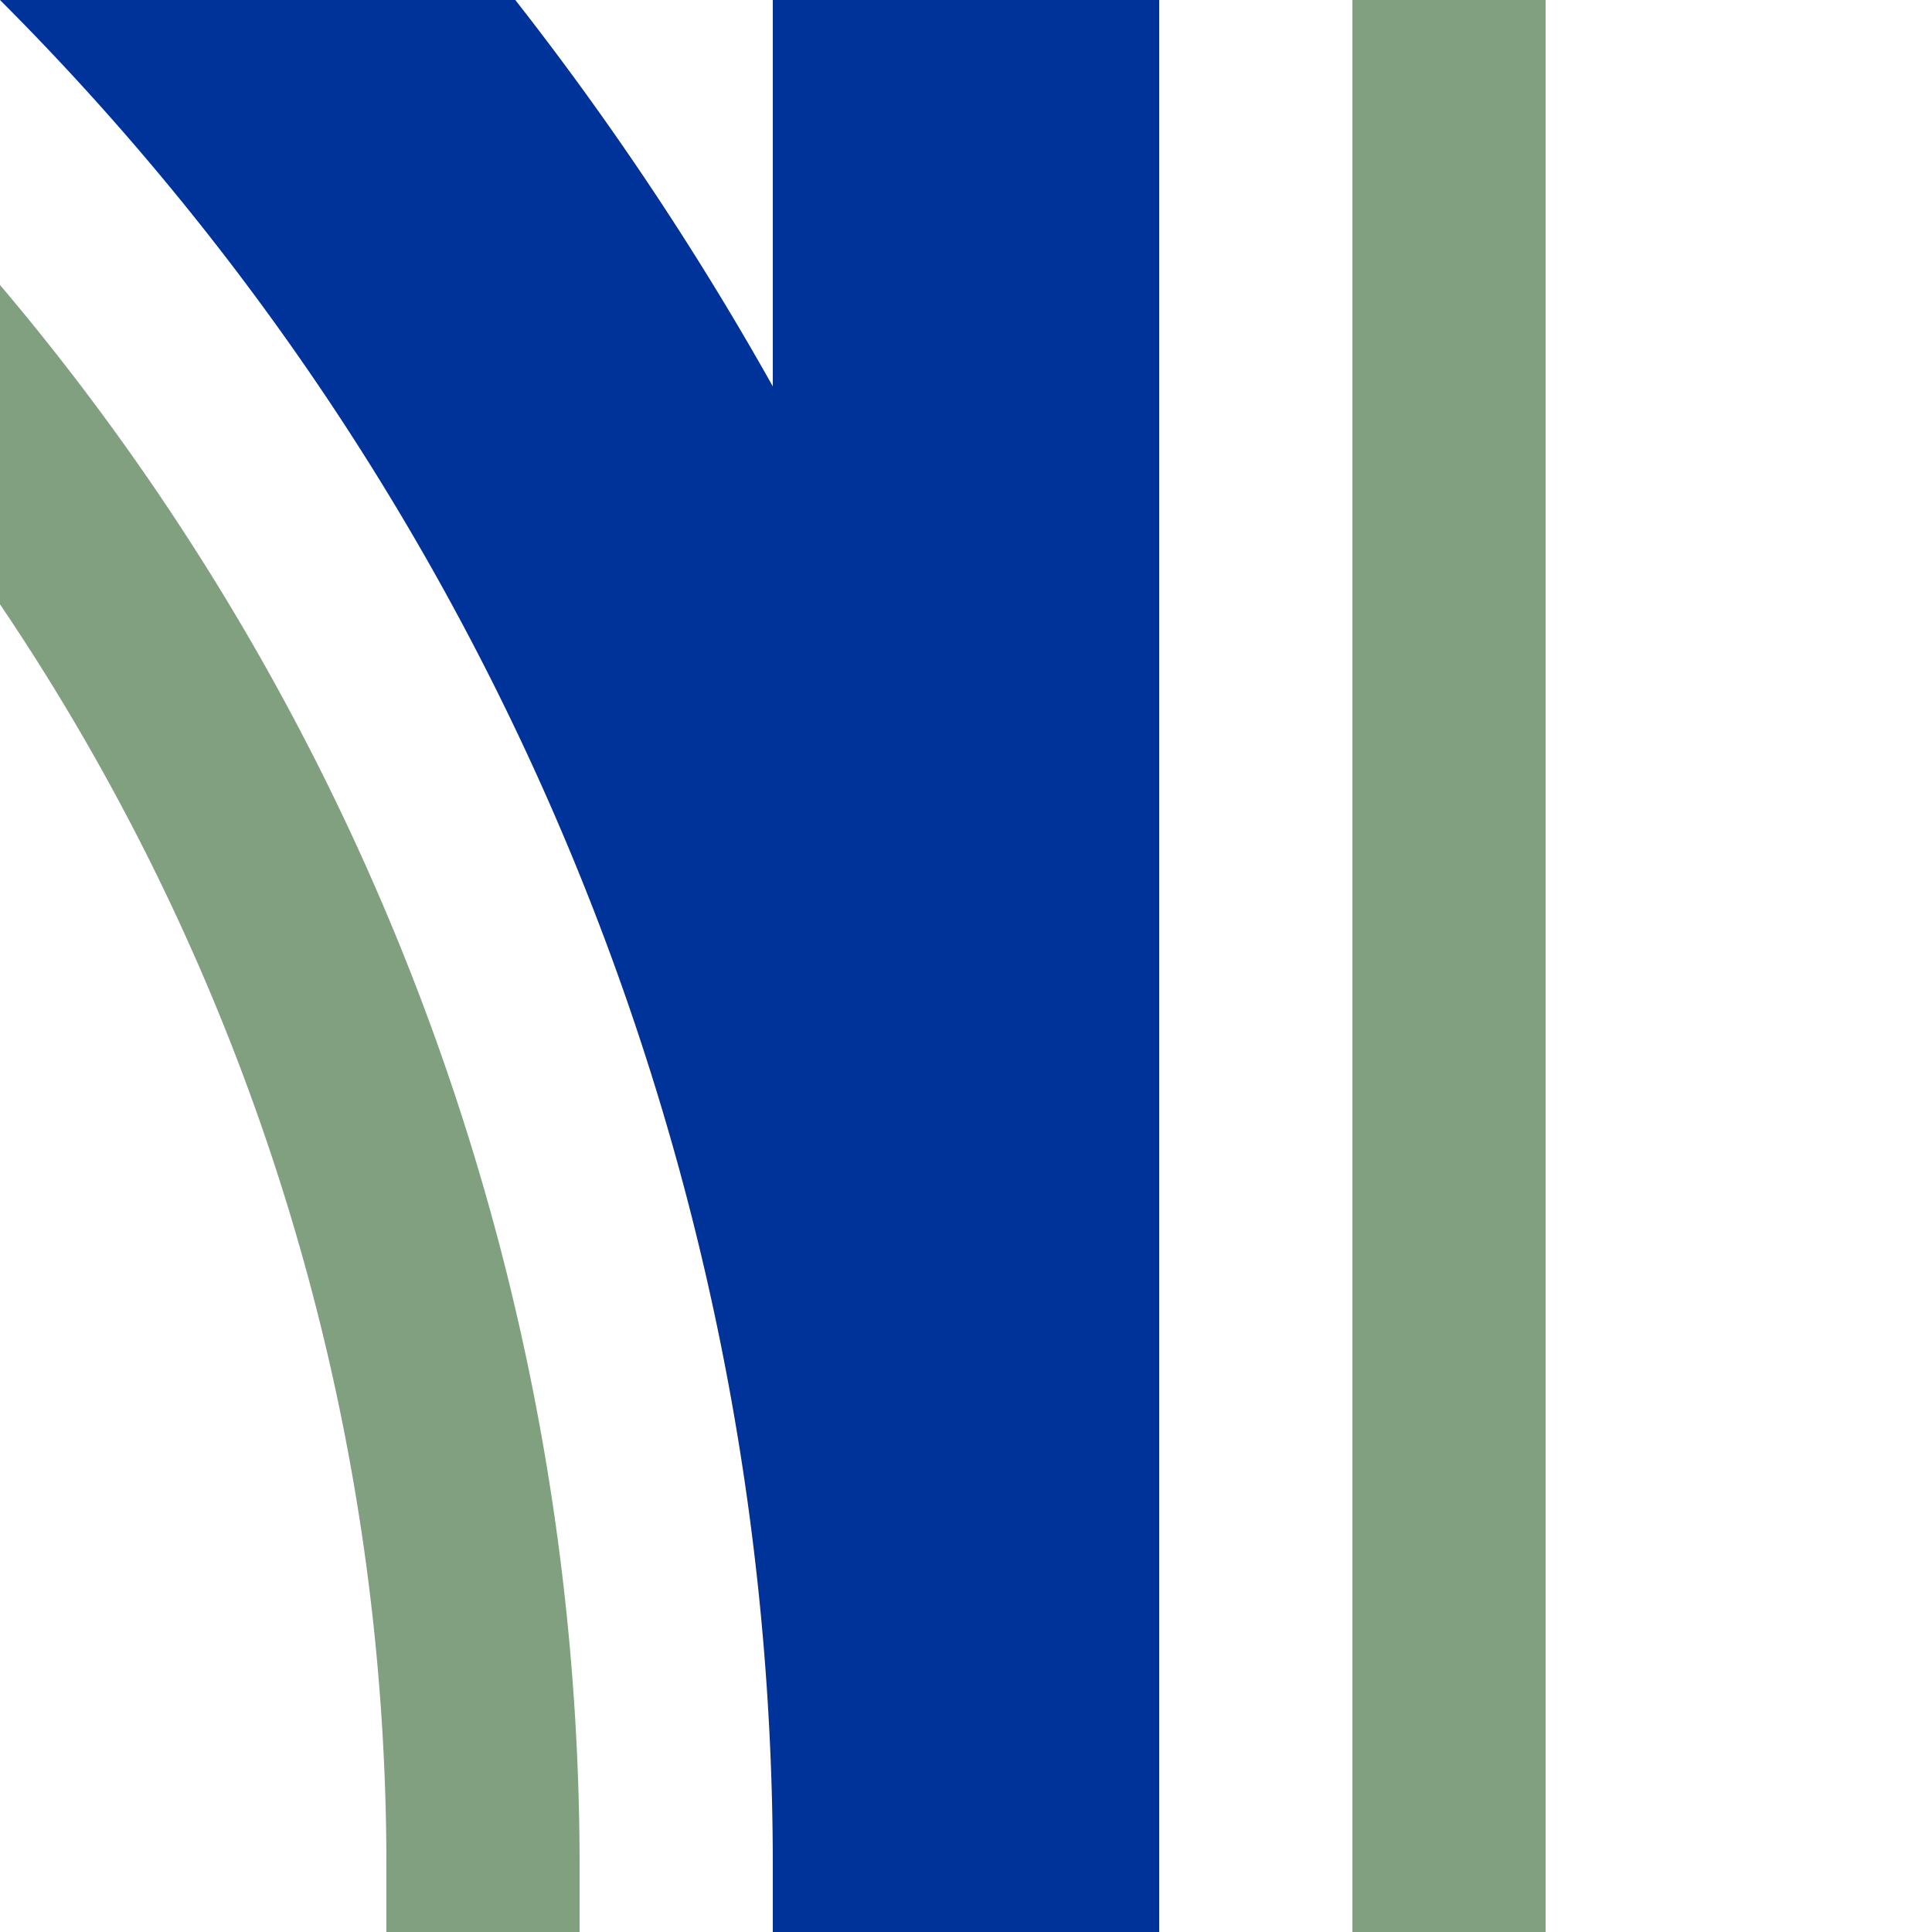
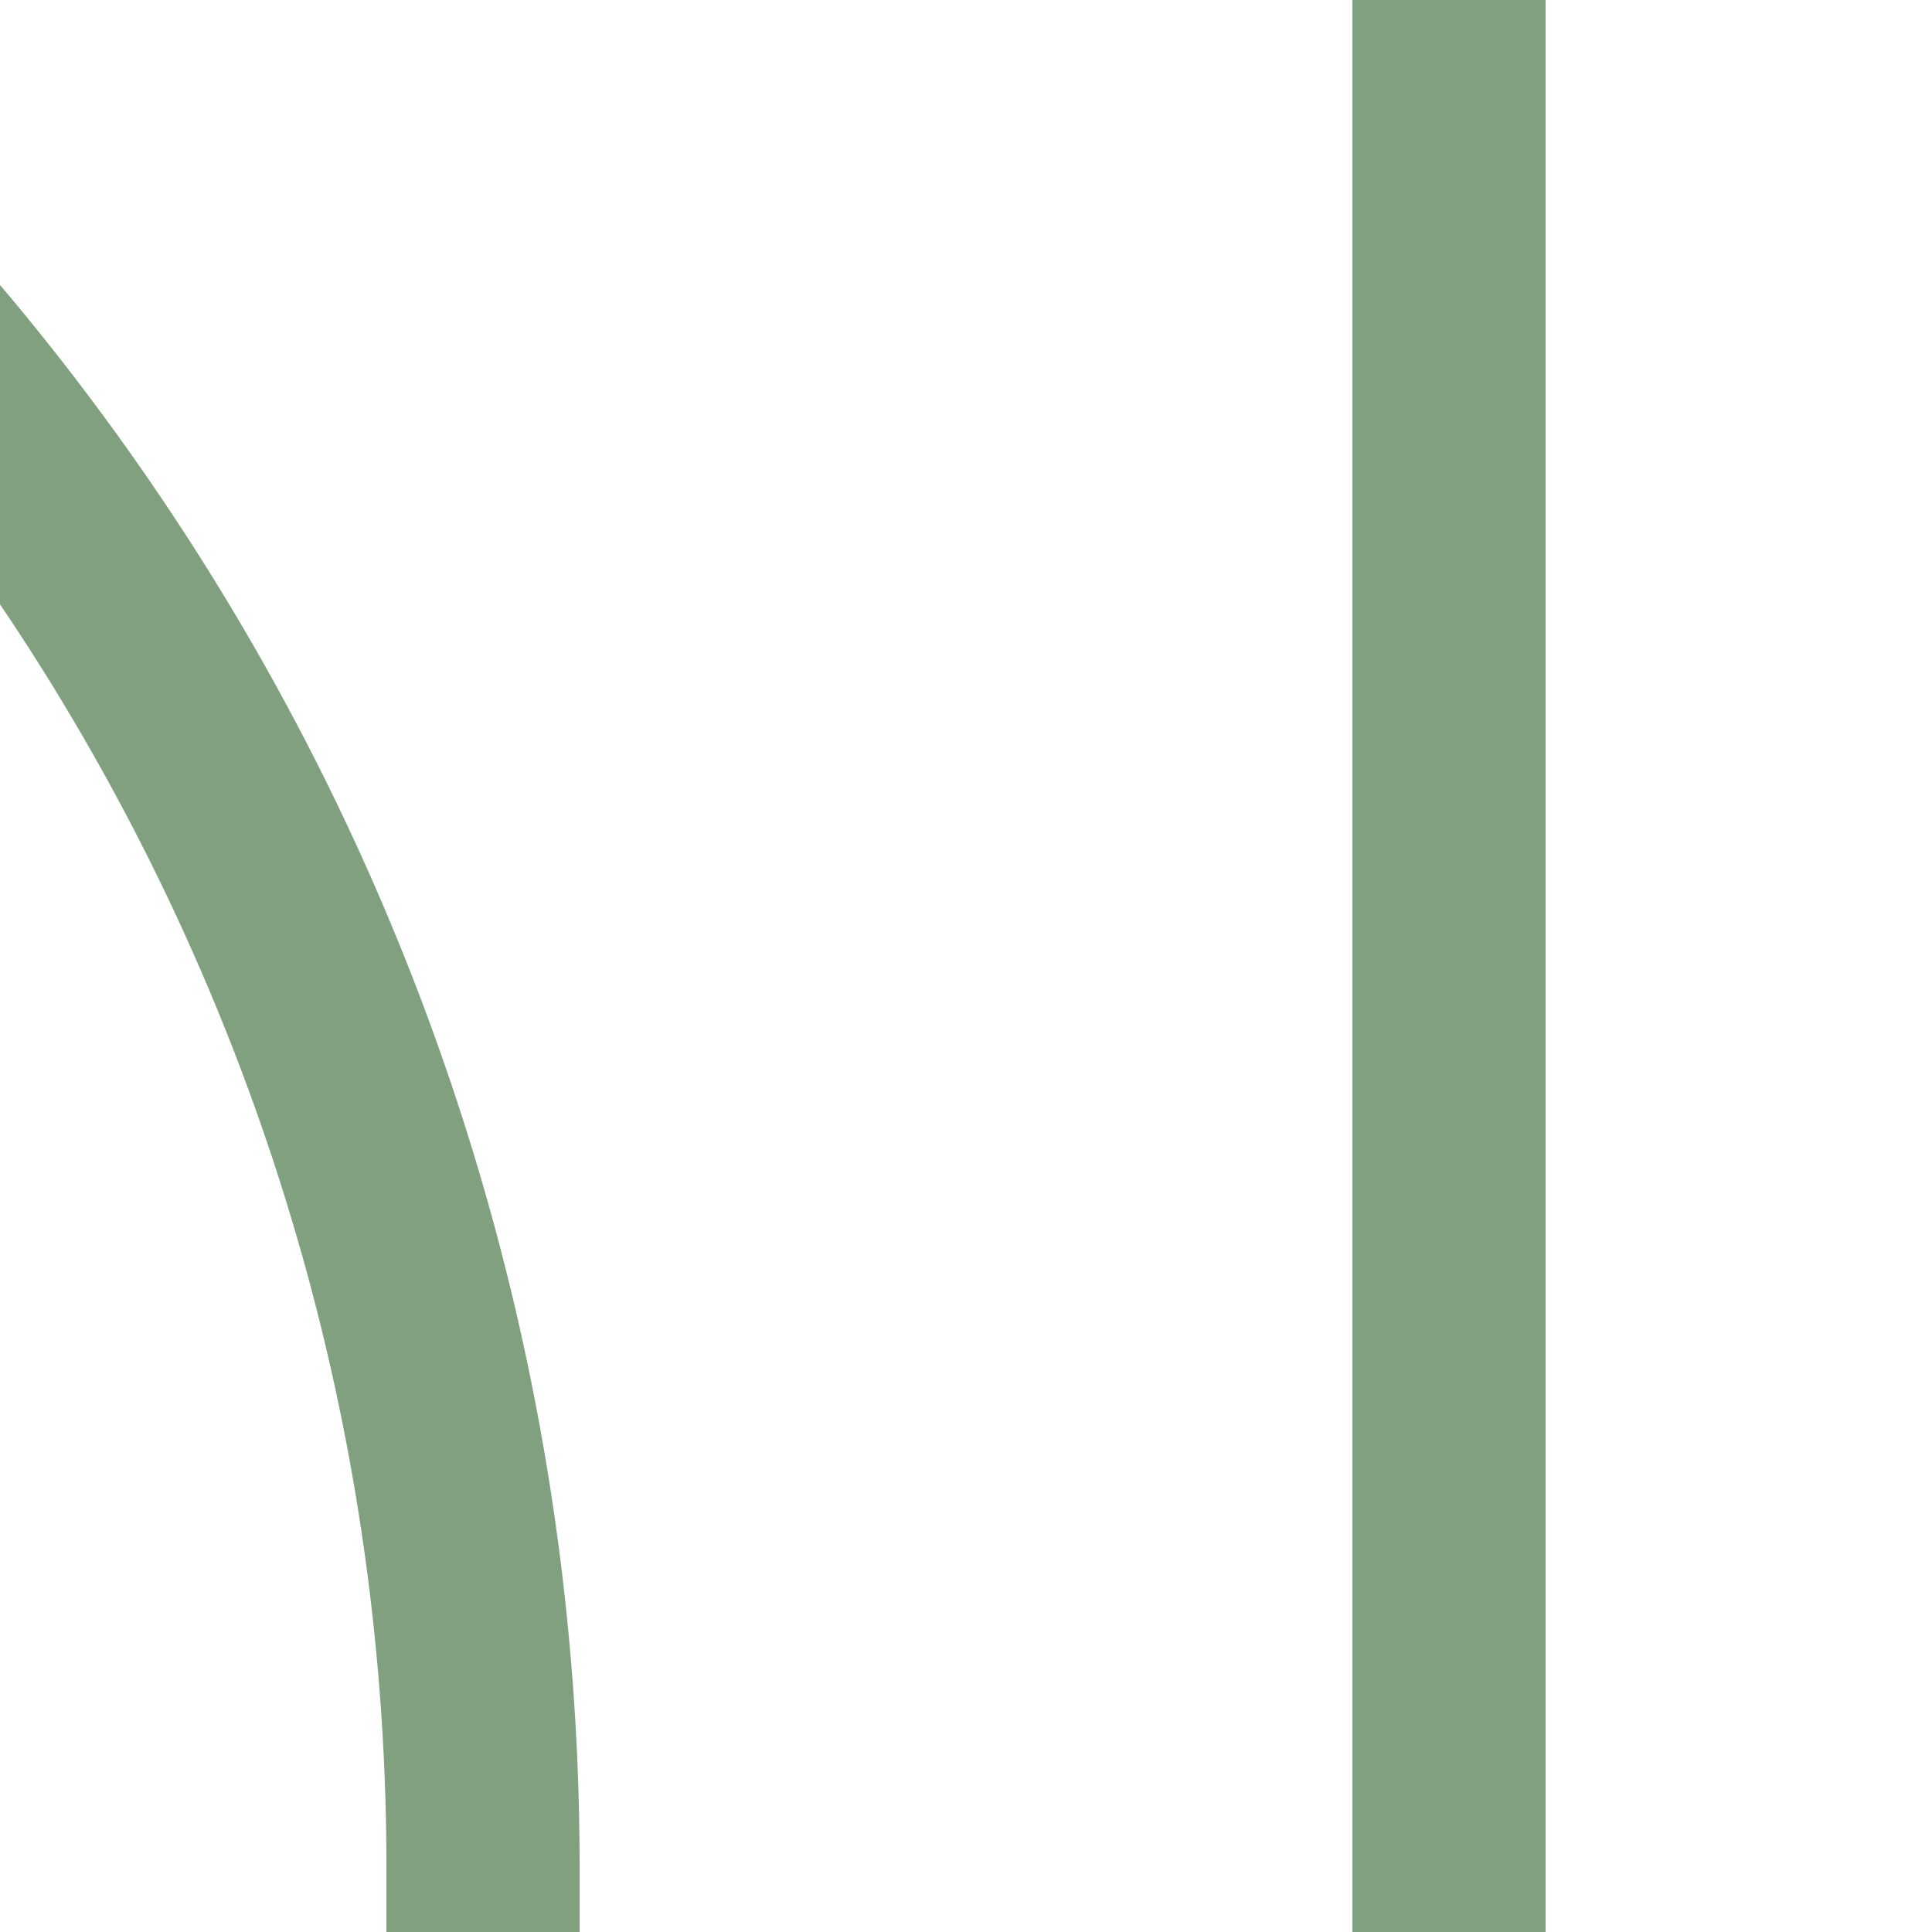
<svg xmlns="http://www.w3.org/2000/svg" width="500" height="500">
  <title>uhkABZg+4</title>
  <g fill="none">
-     <path stroke="#003399" d="M -482.84,-250 A 732.84,732.84 0 0 1 250,482.84 V 500 0" stroke-width="100" />
    <path stroke="#80A080" d="M -482.84,-125 A 607.84,607.84 0 0 1 125,482.84 V 500 m 250,0 V 0" stroke-width="50" />
  </g>
</svg>